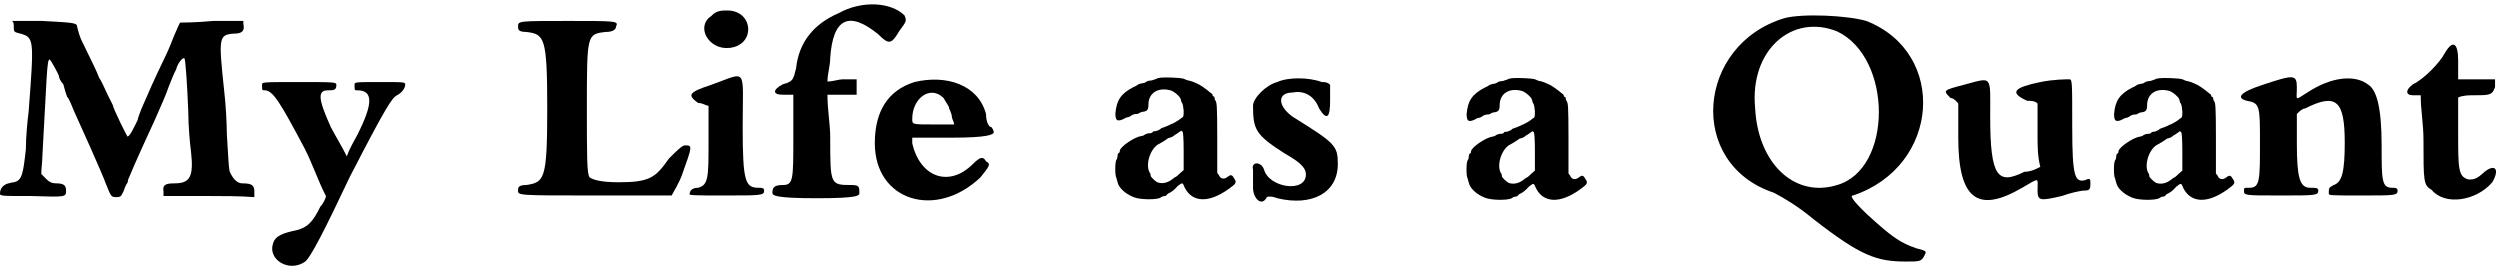
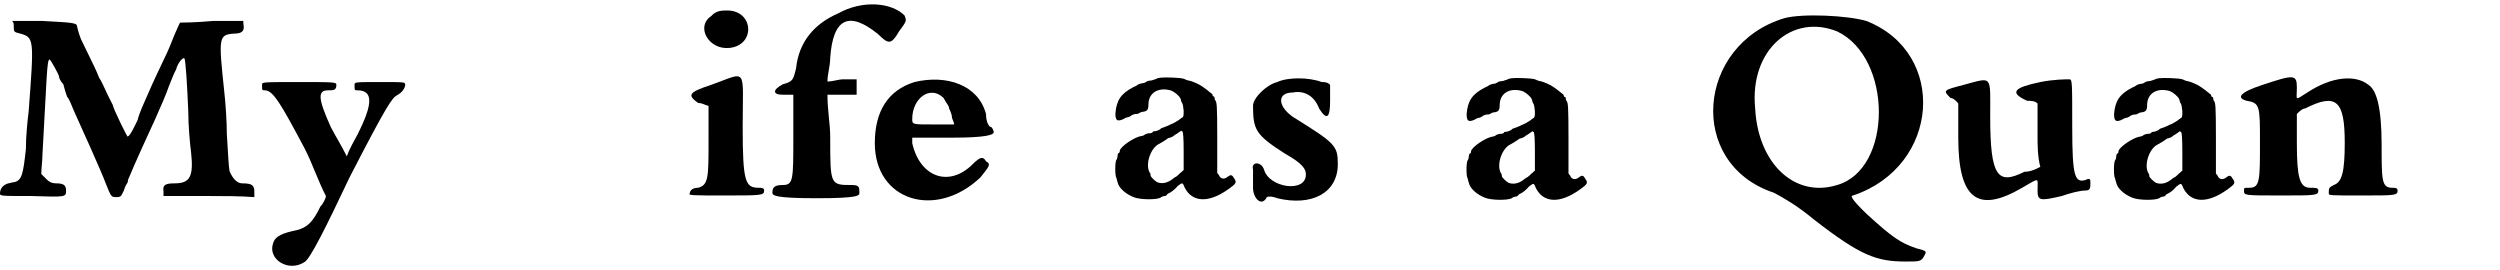
<svg xmlns="http://www.w3.org/2000/svg" xmlns:xlink="http://www.w3.org/1999/xlink" width="454px" height="49px" viewBox="0 0 4541 490" version="1.1">
  <defs>
    <path id="gl3842" d="M 25 12 C 25 22 25 22 37 25 C 62 32 62 35 52 167 C 50 182 47 212 47 235 C 42 280 40 292 25 295 C 22 295 17 297 15 297 C 5 300 0 307 0 315 C 0 320 0 320 57 320 C 120 322 120 322 120 310 C 120 300 115 297 102 297 C 95 297 90 295 85 290 C 80 285 77 282 75 280 C 75 270 77 257 77 247 C 85 107 85 72 90 72 C 92 72 107 100 107 102 C 107 105 110 112 115 117 C 117 125 120 135 122 140 C 125 142 130 155 135 167 C 142 182 187 282 192 297 C 202 322 202 322 212 322 C 220 322 220 320 225 310 C 227 302 232 295 232 295 C 232 295 232 290 235 285 C 242 267 275 195 282 180 C 295 150 300 140 307 120 C 312 107 317 95 320 90 C 322 80 332 67 335 70 C 337 72 340 117 342 167 C 342 192 345 225 347 240 C 352 285 345 297 317 297 C 300 297 295 300 297 312 C 297 315 297 317 297 320 C 325 320 352 320 380 320 C 407 320 435 320 462 322 C 462 317 462 315 462 312 C 462 300 457 297 440 297 C 430 297 422 287 417 275 C 415 262 415 255 412 207 C 412 187 410 152 407 127 C 397 32 397 27 425 25 C 440 25 445 20 442 7 C 442 7 442 5 442 2 C 425 2 405 2 387 2 C 355 5 330 5 327 5 C 327 5 322 15 317 27 C 312 40 305 57 300 67 C 277 115 272 127 262 150 C 255 165 250 180 250 182 C 245 192 237 210 232 212 C 232 215 205 160 205 155 C 205 155 200 145 195 135 C 190 125 185 112 180 105 C 175 92 170 82 147 35 C 142 22 140 12 140 12 C 140 5 130 5 77 2 C 60 2 42 2 22 2 C 25 5 25 7 25 12 z" fill="black" />
    <path id="gl5122" d="M 4 14 C 4 24 4 24 9 24 C 24 24 38 48 81 129 C 96 158 105 187 120 216 C 120 220 115 230 110 235 C 96 264 86 273 67 278 C 43 283 28 288 24 302 C 14 331 52 355 81 336 C 91 331 120 273 163 182 C 230 52 240 38 249 33 C 259 28 264 19 264 14 C 264 9 264 9 220 9 C 172 9 172 9 172 14 C 172 24 172 24 177 24 C 206 24 206 48 177 105 C 172 115 163 129 158 144 C 148 124 139 110 129 91 C 105 38 105 24 124 24 C 134 24 139 24 139 14 C 139 9 134 9 72 9 C 4 9 4 9 4 14 z" fill="black" />
-     <path id="gl5123" d="M 4 14 C 4 19 4 24 19 24 C 52 28 57 33 57 163 C 57 292 52 297 19 302 C 4 302 4 307 4 312 C 4 321 4 321 144 321 C 192 321 235 321 283 321 C 288 312 297 297 302 283 C 321 230 321 230 307 230 C 302 230 292 240 278 254 C 254 288 244 297 187 297 C 153 297 139 292 134 288 C 129 283 129 249 129 163 C 129 28 129 28 163 24 C 177 24 182 19 182 14 C 187 4 182 4 96 4 C 4 4 4 4 4 14 z" fill="black" />
    <path id="gl5124" d="M 43 14 C 14 33 38 76 76 72 C 124 67 120 4 72 4 C 62 4 52 4 43 14 M 43 139 C 0 153 0 158 19 172 C 28 172 33 177 38 177 C 38 196 38 220 38 240 C 38 307 38 321 19 326 C 9 326 4 331 4 336 C 0 340 9 340 67 340 C 134 340 139 340 139 331 C 139 326 134 326 129 326 C 105 326 100 316 100 216 C 100 105 110 115 43 139 z" fill="black" />
    <path id="gl5125" d="M 120 24 C 76 43 48 76 43 124 C 38 144 38 148 19 153 C 0 163 0 172 19 172 C 28 172 33 172 38 172 C 38 201 38 225 38 249 C 38 326 38 336 19 336 C 4 336 0 340 0 350 C 0 355 4 360 81 360 C 158 360 158 355 158 350 C 158 340 158 336 144 336 C 105 336 105 336 105 249 C 105 225 100 201 100 172 C 110 172 120 172 129 172 C 139 172 148 172 153 172 C 153 168 153 163 153 158 C 153 153 153 148 153 144 C 148 144 139 144 129 144 C 120 144 110 148 100 148 C 100 134 105 120 105 105 C 110 33 139 19 192 62 C 211 81 216 81 230 57 C 244 38 244 38 240 28 C 216 4 163 0 120 24 z" fill="black" />
    <path id="gl5126" d="M 76 9 C 28 24 4 62 4 120 C 4 225 115 259 196 182 C 211 163 216 158 206 153 C 201 144 196 144 182 158 C 139 201 86 182 72 120 C 72 115 72 110 72 110 C 96 110 120 110 144 110 C 206 110 220 105 220 100 C 220 96 216 91 216 91 C 211 91 206 81 206 67 C 192 14 134 -5 76 9 M 129 38 C 134 48 139 52 139 57 C 139 57 144 67 144 72 C 144 76 148 81 148 86 C 134 86 120 86 110 86 C 72 86 72 86 72 76 C 72 38 105 14 129 38 z" fill="black" />
    <path id="gl5127" d="M 86 2 C 82 3 79 3 79 4 C 78 4 74 6 70 7 C 67 7 62 8 61 9 C 60 10 56 12 54 12 C 52 12 49 13 46 14 C 45 15 40 18 37 19 C 14 31 6 43 4 67 C 4 79 7 81 14 79 C 18 78 20 76 21 76 C 22 75 25 74 26 74 C 28 74 32 72 34 70 C 37 69 39 68 40 68 C 43 68 45 68 46 67 C 48 66 51 64 54 64 C 62 63 64 60 64 51 C 64 30 81 19 104 25 C 111 27 122 37 122 40 C 123 40 123 44 124 46 C 127 50 127 54 128 62 C 128 73 128 73 123 76 C 120 79 108 86 104 87 C 103 88 93 92 87 94 C 85 97 80 98 78 99 C 75 99 72 100 72 100 C 72 102 69 103 66 103 C 63 103 60 104 58 105 C 57 106 54 108 51 108 C 38 110 12 128 12 135 C 12 136 12 138 10 139 C 9 139 8 141 8 144 C 8 146 7 150 6 151 C 3 154 3 182 6 184 C 6 186 7 188 8 192 C 10 202 22 213 37 219 C 49 224 79 224 86 220 C 88 218 92 217 93 217 C 93 217 96 217 96 216 C 97 216 98 214 99 213 C 106 210 112 205 117 199 C 126 192 126 192 130 202 C 144 229 174 230 210 204 C 224 194 225 192 219 184 C 216 178 213 178 208 182 C 202 187 196 186 193 181 C 192 178 190 177 189 175 C 189 154 189 133 189 111 C 189 50 188 48 186 44 C 184 42 184 38 184 38 C 184 37 183 36 182 36 C 181 36 180 33 180 32 C 178 30 164 19 157 15 C 145 9 141 8 136 7 C 134 7 129 4 128 4 C 123 2 94 1 86 2 M 126 100 C 127 102 128 111 128 135 C 128 147 128 158 128 170 C 126 171 124 174 122 175 C 120 177 116 181 114 182 C 112 183 110 184 108 186 C 98 194 88 195 80 192 C 75 189 68 182 68 180 C 68 178 68 176 66 174 C 58 159 68 129 84 122 C 88 120 94 116 97 114 C 99 112 102 111 103 111 C 103 111 108 110 112 106 C 116 104 121 100 121 100 C 122 100 122 100 122 100 C 122 98 124 98 126 100 z" fill="black" />
    <path id="gl5128" d="M 48 9 C 28 14 4 38 4 52 C 4 96 9 105 62 139 C 96 158 100 168 100 177 C 100 211 33 201 24 168 C 19 153 0 153 4 168 C 4 172 4 187 4 201 C 4 220 19 235 28 220 C 28 216 38 216 48 220 C 110 235 158 211 158 158 C 158 124 153 120 76 72 C 48 52 48 28 76 28 C 96 24 115 33 124 57 C 139 81 144 72 144 43 C 144 33 144 24 144 14 C 139 9 134 9 129 9 C 105 0 67 0 48 9 z" fill="black" />
    <path id="gl5127" d="M 86 2 C 82 3 79 3 79 4 C 78 4 74 6 70 7 C 67 7 62 8 61 9 C 60 10 56 12 54 12 C 52 12 49 13 46 14 C 45 15 40 18 37 19 C 14 31 6 43 4 67 C 4 79 7 81 14 79 C 18 78 20 76 21 76 C 22 75 25 74 26 74 C 28 74 32 72 34 70 C 37 69 39 68 40 68 C 43 68 45 68 46 67 C 48 66 51 64 54 64 C 62 63 64 60 64 51 C 64 30 81 19 104 25 C 111 27 122 37 122 40 C 123 40 123 44 124 46 C 127 50 127 54 128 62 C 128 73 128 73 123 76 C 120 79 108 86 104 87 C 103 88 93 92 87 94 C 85 97 80 98 78 99 C 75 99 72 100 72 100 C 72 102 69 103 66 103 C 63 103 60 104 58 105 C 57 106 54 108 51 108 C 38 110 12 128 12 135 C 12 136 12 138 10 139 C 9 139 8 141 8 144 C 8 146 7 150 6 151 C 3 154 3 182 6 184 C 6 186 7 188 8 192 C 10 202 22 213 37 219 C 49 224 79 224 86 220 C 88 218 92 217 93 217 C 93 217 96 217 96 216 C 97 216 98 214 99 213 C 106 210 112 205 117 199 C 126 192 126 192 130 202 C 144 229 174 230 210 204 C 224 194 225 192 219 184 C 216 178 213 178 208 182 C 202 187 196 186 193 181 C 192 178 190 177 189 175 C 189 154 189 133 189 111 C 189 50 188 48 186 44 C 184 42 184 38 184 38 C 184 37 183 36 182 36 C 181 36 180 33 180 32 C 178 30 164 19 157 15 C 145 9 141 8 136 7 C 134 7 129 4 128 4 C 123 2 94 1 86 2 M 126 100 C 127 102 128 111 128 135 C 128 147 128 158 128 170 C 126 171 124 174 122 175 C 120 177 116 181 114 182 C 112 183 110 184 108 186 C 98 194 88 195 80 192 C 75 189 68 182 68 180 C 68 178 68 176 66 174 C 58 159 68 129 84 122 C 88 120 94 116 97 114 C 99 112 102 111 103 111 C 103 111 108 110 112 106 C 116 104 121 100 121 100 C 122 100 122 100 122 100 C 122 98 124 98 126 100 z" fill="black" />
    <path id="gl5129" d="M 139 9 C -20 57 -39 273 120 326 C 139 336 163 350 192 374 C 278 441 307 451 360 451 C 384 451 388 451 393 441 C 398 432 398 432 379 427 C 350 417 336 408 288 364 C 259 336 259 331 264 331 C 422 278 436 72 288 14 C 254 4 172 0 139 9 M 235 33 C 336 81 336 283 235 312 C 158 336 91 273 86 172 C 76 67 153 0 235 33 z" fill="black" />
    <path id="gl5130" d="M 38 14 C 0 24 0 24 14 38 C 19 38 24 43 28 48 C 28 67 28 86 28 110 C 28 220 62 249 144 201 C 177 182 172 182 172 206 C 172 225 177 225 216 216 C 230 211 249 206 259 206 C 268 206 268 201 268 192 C 268 187 268 182 259 187 C 240 192 235 182 235 91 C 235 9 235 4 230 4 C 225 4 201 4 177 9 C 129 19 120 28 153 43 C 158 43 168 43 172 48 C 172 67 172 86 172 105 C 172 124 172 144 177 163 C 168 168 158 172 148 172 C 100 196 86 182 86 72 C 86 -5 91 0 38 14 z" fill="black" />
    <path id="gl5127" d="M 86 2 C 82 3 79 3 79 4 C 78 4 74 6 70 7 C 67 7 62 8 61 9 C 60 10 56 12 54 12 C 52 12 49 13 46 14 C 45 15 40 18 37 19 C 14 31 6 43 4 67 C 4 79 7 81 14 79 C 18 78 20 76 21 76 C 22 75 25 74 26 74 C 28 74 32 72 34 70 C 37 69 39 68 40 68 C 43 68 45 68 46 67 C 48 66 51 64 54 64 C 62 63 64 60 64 51 C 64 30 81 19 104 25 C 111 27 122 37 122 40 C 123 40 123 44 124 46 C 127 50 127 54 128 62 C 128 73 128 73 123 76 C 120 79 108 86 104 87 C 103 88 93 92 87 94 C 85 97 80 98 78 99 C 75 99 72 100 72 100 C 72 102 69 103 66 103 C 63 103 60 104 58 105 C 57 106 54 108 51 108 C 38 110 12 128 12 135 C 12 136 12 138 10 139 C 9 139 8 141 8 144 C 8 146 7 150 6 151 C 3 154 3 182 6 184 C 6 186 7 188 8 192 C 10 202 22 213 37 219 C 49 224 79 224 86 220 C 88 218 92 217 93 217 C 93 217 96 217 96 216 C 97 216 98 214 99 213 C 106 210 112 205 117 199 C 126 192 126 192 130 202 C 144 229 174 230 210 204 C 224 194 225 192 219 184 C 216 178 213 178 208 182 C 202 187 196 186 193 181 C 192 178 190 177 189 175 C 189 154 189 133 189 111 C 189 50 188 48 186 44 C 184 42 184 38 184 38 C 184 37 183 36 182 36 C 181 36 180 33 180 32 C 178 30 164 19 157 15 C 145 9 141 8 136 7 C 134 7 129 4 128 4 C 123 2 94 1 86 2 M 126 100 C 127 102 128 111 128 135 C 128 147 128 158 128 170 C 126 171 124 174 122 175 C 120 177 116 181 114 182 C 112 183 110 184 108 186 C 98 194 88 195 80 192 C 75 189 68 182 68 180 C 68 178 68 176 66 174 C 58 159 68 129 84 122 C 88 120 94 116 97 114 C 99 112 102 111 103 111 C 103 111 108 110 112 106 C 116 104 121 100 121 100 C 122 100 122 100 122 100 C 122 98 124 98 126 100 z" fill="black" />
    <path id="gl5131" d="M 43 19 C 0 33 -5 43 14 48 C 38 52 38 57 38 124 C 38 192 38 206 19 206 C 9 206 9 206 9 211 C 9 220 9 220 76 220 C 139 220 144 220 144 211 C 144 206 139 206 129 206 C 110 206 105 187 105 124 C 105 105 105 86 105 72 C 110 67 115 62 120 62 C 177 33 192 48 192 124 C 192 177 187 196 172 201 C 163 206 163 206 163 216 C 163 220 163 220 225 220 C 283 220 288 220 288 211 C 288 206 283 206 278 206 C 259 206 259 192 259 129 C 259 57 249 28 235 19 C 211 0 168 4 124 33 C 100 48 105 48 105 24 C 105 0 100 0 43 19 z" fill="black" />
-     <path id="gl5132" d="M 72 19 C 62 38 33 67 14 76 C 0 86 0 96 14 96 C 19 96 24 96 28 96 C 28 124 33 148 33 177 C 33 254 33 259 48 268 C 72 297 129 288 158 254 C 172 230 163 220 144 235 C 129 249 124 249 115 249 C 96 244 96 230 96 163 C 96 144 96 120 96 100 C 105 96 115 96 124 96 C 153 96 158 96 163 81 C 163 76 163 72 163 67 C 153 67 139 67 129 67 C 115 67 105 67 96 67 C 96 57 96 48 96 33 C 96 0 86 -5 72 19 z" fill="black" />
  </defs>
  <use xlink:href="#gl3842" x="0" y="36" />
  <use xlink:href="#gl5122" x="472" y="140" />
  <use xlink:href="#gl5123" x="937" y="34" />
  <use xlink:href="#gl5124" x="1249" y="15" />
  <use xlink:href="#gl5125" x="1403" y="0" />
  <use xlink:href="#gl5126" x="1585" y="140" />
  <use xlink:href="#gl5127" x="2022" y="139" />
  <use xlink:href="#gl5128" x="2272" y="140" />
  <use xlink:href="#gl5127" x="2660" y="140" />
  <use xlink:href="#gl5129" x="3102" y="24" />
  <use xlink:href="#gl5130" x="3529" y="140" />
  <use xlink:href="#gl5127" x="3836" y="140" />
  <use xlink:href="#gl5131" x="4067" y="135" />
  <use xlink:href="#gl5132" x="4369" y="77" />
</svg>